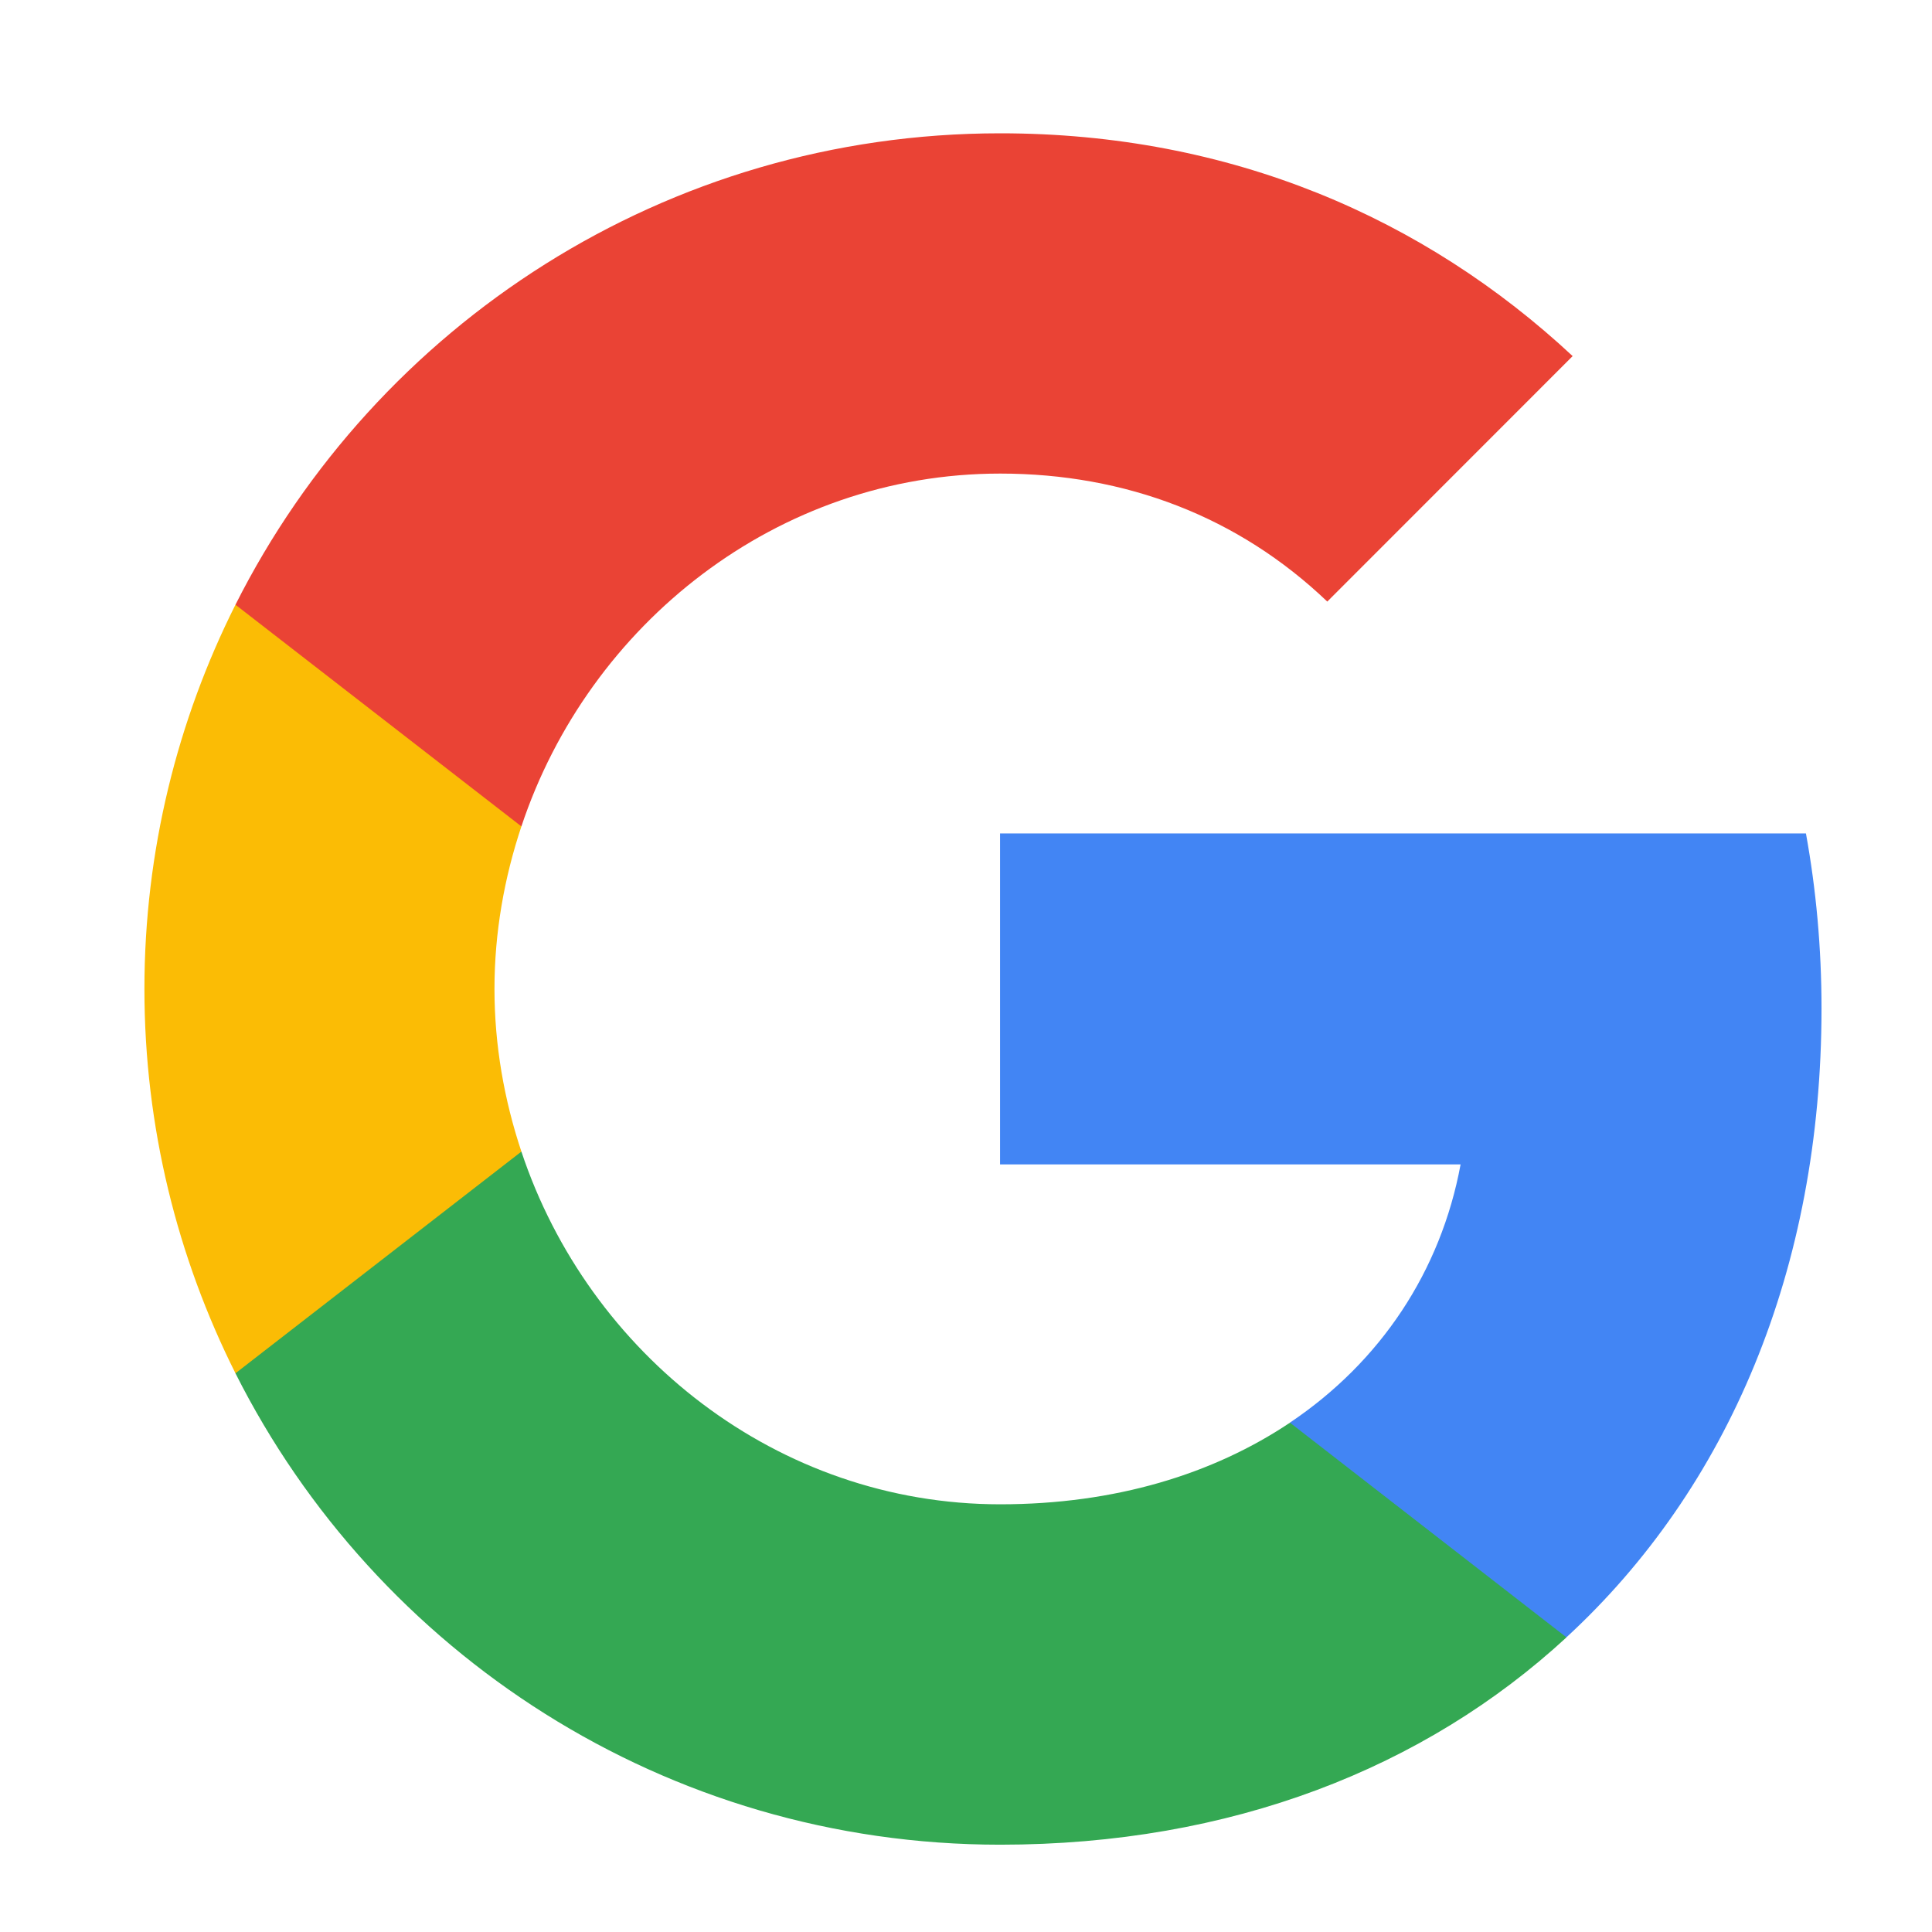
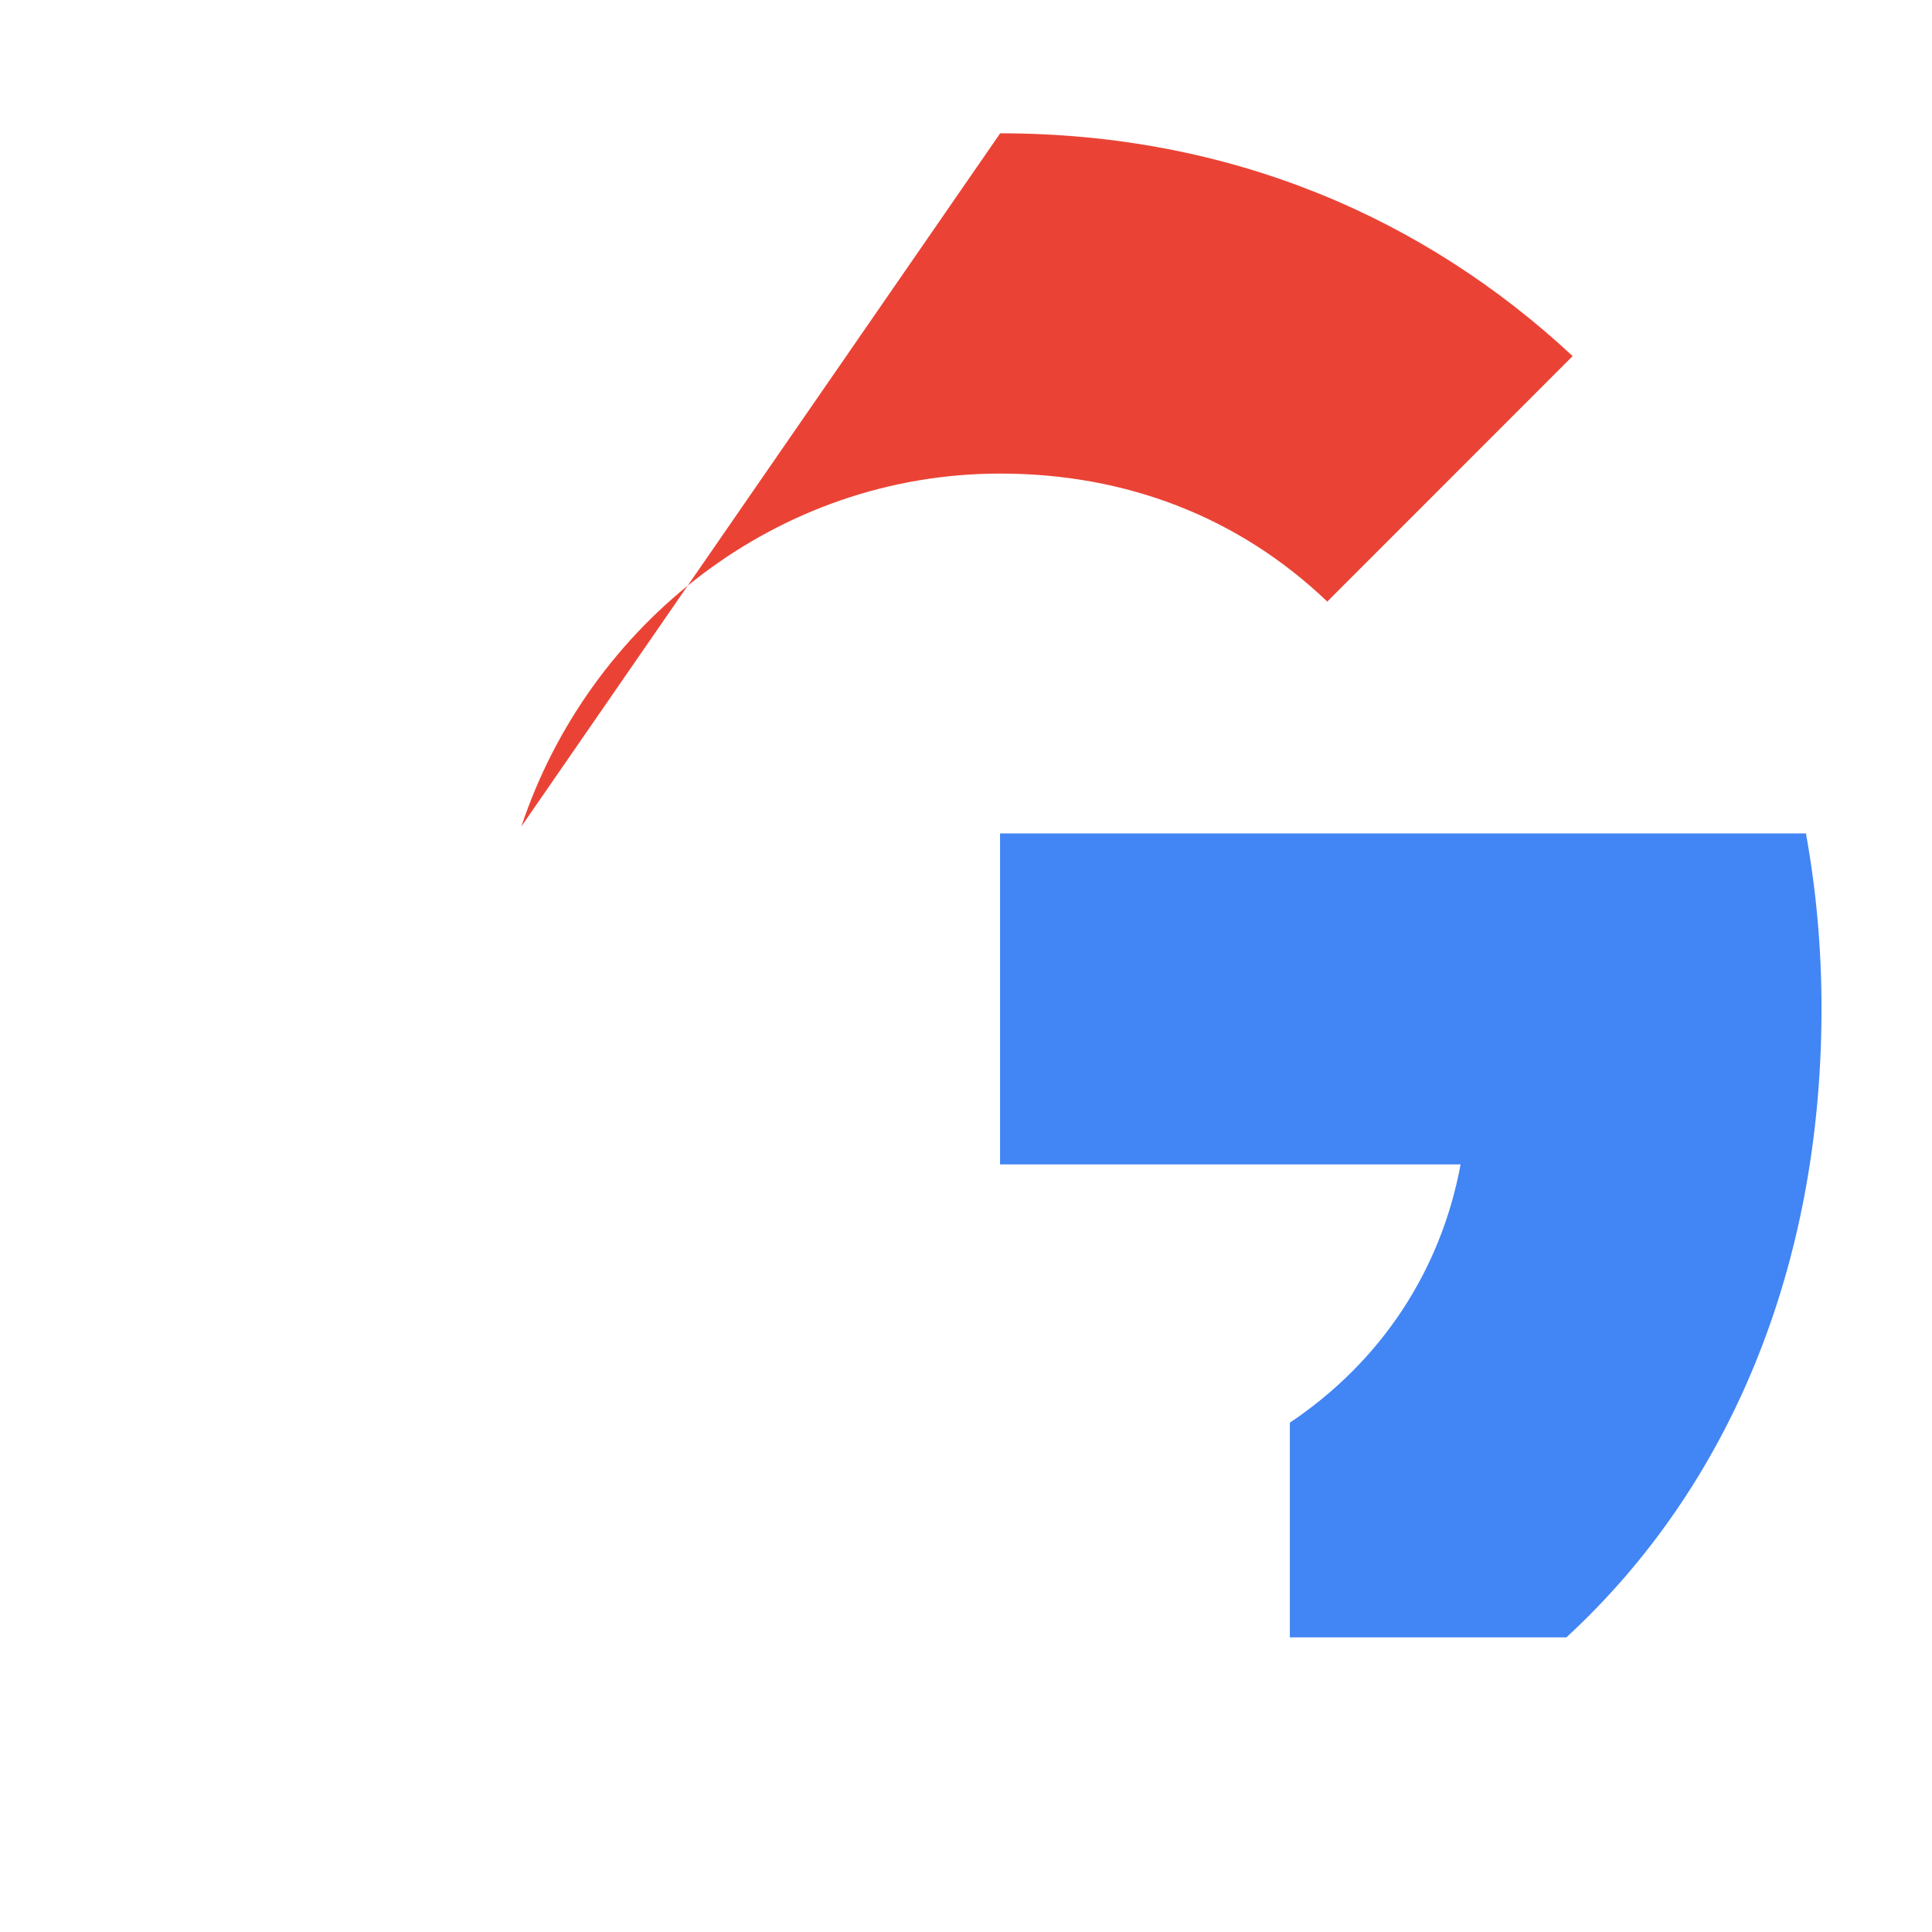
<svg xmlns="http://www.w3.org/2000/svg" width="16" height="16" viewBox="0 0 16 16" fill="none">
  <path fill-rule="evenodd" clip-rule="evenodd" d="M15.085 8.351C15.085 7.849 15.04 7.365 14.956 6.902H8.282V9.643H12.096C11.932 10.529 11.432 11.279 10.682 11.782V13.56H12.972C14.312 12.326 15.085 10.509 15.085 8.351Z" fill="#4285F4" />
-   <path fill-rule="evenodd" clip-rule="evenodd" d="M8.283 15.277C10.196 15.277 11.8 14.642 12.973 13.56L10.683 11.782C10.048 12.207 9.236 12.458 8.283 12.458C6.437 12.458 4.875 11.212 4.318 9.537H1.95V11.373C3.116 13.689 5.513 15.277 8.283 15.277Z" fill="#34A853" />
-   <path fill-rule="evenodd" clip-rule="evenodd" d="M4.318 9.537C4.176 9.111 4.095 8.657 4.095 8.19C4.095 7.723 4.176 7.269 4.318 6.844V5.008H1.95C1.47 5.964 1.196 7.047 1.196 8.19C1.196 9.334 1.47 10.416 1.95 11.373L4.318 9.537Z" fill="#FBBC05" />
-   <path fill-rule="evenodd" clip-rule="evenodd" d="M8.283 3.922C9.323 3.922 10.257 4.28 10.992 4.982L13.024 2.949C11.797 1.806 10.193 1.104 8.283 1.104C5.513 1.104 3.116 2.692 1.95 5.008L4.318 6.844C4.875 5.169 6.437 3.922 8.283 3.922Z" fill="#EA4335" />
+   <path fill-rule="evenodd" clip-rule="evenodd" d="M8.283 3.922C9.323 3.922 10.257 4.28 10.992 4.982L13.024 2.949C11.797 1.806 10.193 1.104 8.283 1.104L4.318 6.844C4.875 5.169 6.437 3.922 8.283 3.922Z" fill="#EA4335" />
</svg>